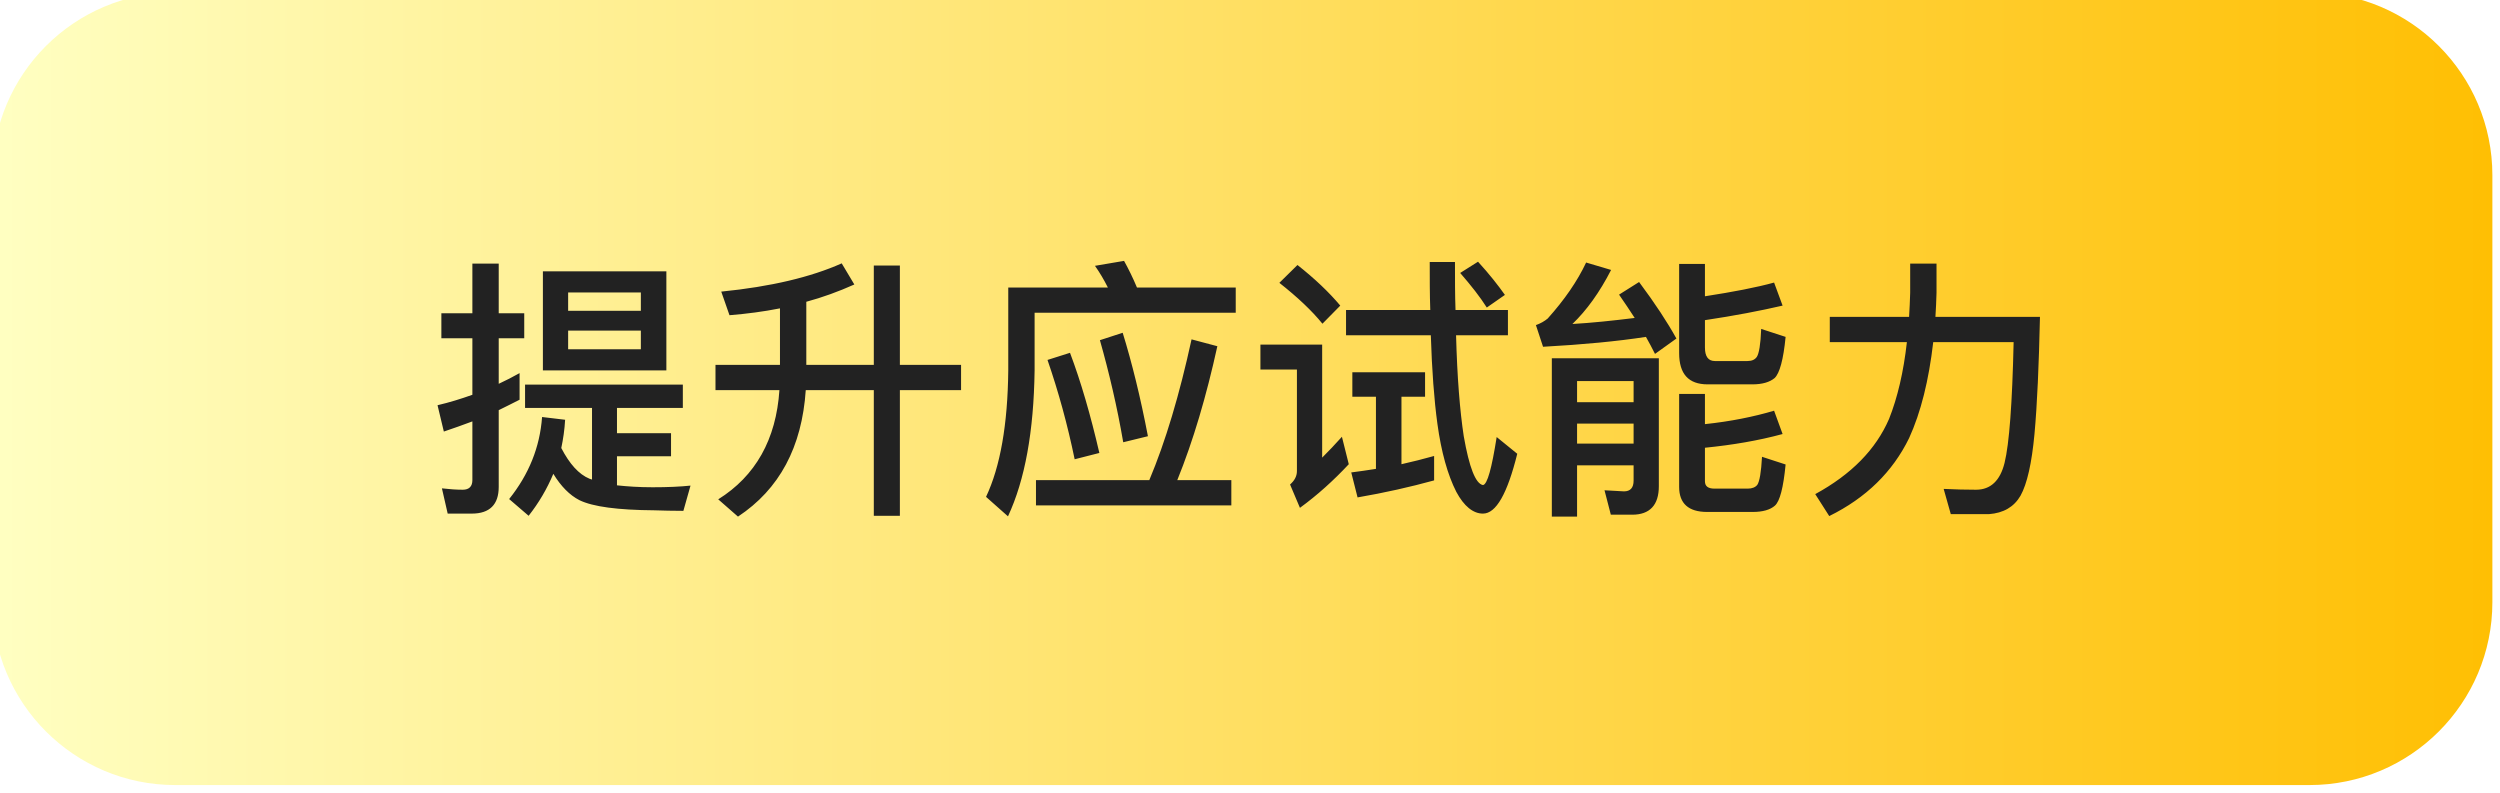
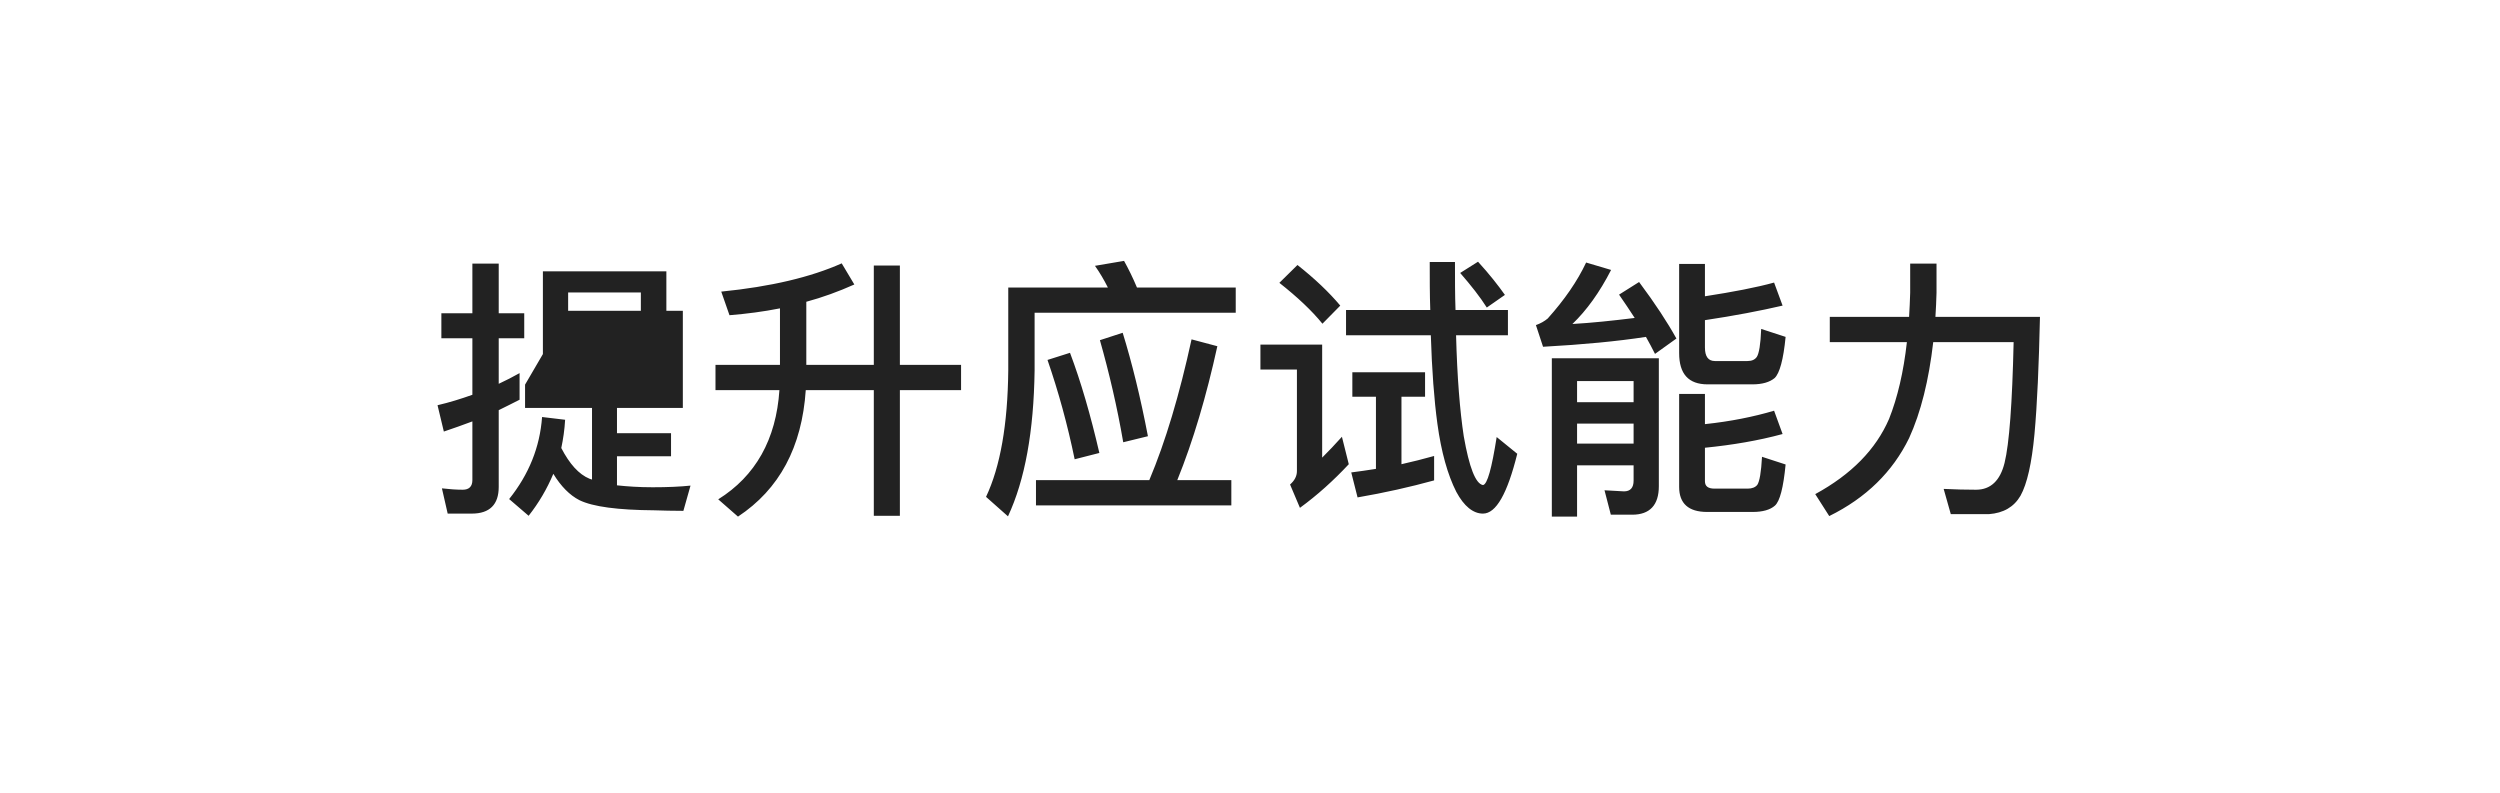
<svg xmlns="http://www.w3.org/2000/svg" width="164" height="52" viewBox="0 0 164 52" fill="none">
  <g id="Group 4252">
    <g id="Rectangle 6928" filter="url(#filter0_ii_2608_5309)">
-       <path d="M0 12C0 5.373 5.373 0 12 0H152C158.627 0 164 5.373 164 12V40C164 46.627 158.627 52 152 52H12C5.373 52 0 46.627 0 40V12Z" fill="url(#paint0_linear_2608_5309)" />
-     </g>
-     <path id="æååºè¯è½å" d="M30.952 33.692H29.368L28.99 32.036C29.458 32.09 29.926 32.126 30.358 32.126C30.772 32.126 30.988 31.91 30.988 31.496V27.644C30.376 27.878 29.746 28.094 29.116 28.31L28.702 26.582C29.476 26.402 30.232 26.168 30.988 25.898V22.19H28.954V20.552H30.988V17.294H32.716V20.552H34.39V22.19H32.716V25.178C33.184 24.962 33.634 24.728 34.084 24.476V26.222C33.616 26.456 33.166 26.69 32.716 26.906V31.946C32.716 33.098 32.122 33.692 30.952 33.692ZM35.614 17.798H43.714V24.296H35.614V17.798ZM42.04 22.91V21.686H37.27V22.91H42.04ZM37.27 20.39H42.04V19.184H37.27V20.39ZM34.444 25.232H44.794V26.762H40.474V28.418H44.02V29.93H40.474V31.838C41.14 31.91 41.914 31.964 42.814 31.964C43.786 31.964 44.614 31.928 45.298 31.856L44.83 33.512C44.128 33.512 43.498 33.494 42.922 33.476C40.528 33.458 38.89 33.242 38.008 32.81C37.378 32.486 36.802 31.91 36.298 31.082C35.884 32.072 35.344 32.99 34.678 33.836L33.4 32.738C34.696 31.118 35.416 29.336 35.56 27.356L37.072 27.536C37.036 28.184 36.946 28.796 36.82 29.39C37.36 30.434 37.972 31.118 38.674 31.406L38.836 31.46V26.762H34.444V25.232ZM55.216 17.276L56.044 18.662C55 19.13 53.956 19.508 52.894 19.796V23.936H57.322V17.42H59.032V23.936H63.046V25.592H59.032V33.836H57.322V25.592H52.858C52.606 29.336 51.13 32.09 48.412 33.89L47.116 32.756C49.564 31.226 50.914 28.832 51.13 25.592H46.936V23.936H51.166V20.228C50.086 20.444 48.97 20.588 47.854 20.678L47.314 19.13C50.572 18.806 53.2 18.176 55.216 17.276ZM67.96 31.496H75.394C76.456 28.976 77.374 25.898 78.166 22.262L79.858 22.712C79.138 25.988 78.274 28.922 77.23 31.496H80.776V33.152H67.96V31.496ZM70.192 23.144C70.912 25.052 71.542 27.23 72.118 29.714L70.498 30.128C70.03 27.86 69.436 25.7 68.716 23.612L70.192 23.144ZM73.648 21.83C74.26 23.81 74.818 26.078 75.304 28.616L73.684 29.012C73.288 26.708 72.766 24.476 72.154 22.316L73.648 21.83ZM73.738 17.114C74.026 17.636 74.314 18.212 74.584 18.86H81.064V20.516H67.87V24.296C67.816 28.292 67.24 31.478 66.124 33.872L64.684 32.594C65.62 30.614 66.106 27.842 66.142 24.296V18.86H72.676C72.424 18.356 72.136 17.87 71.83 17.438L73.738 17.114ZM90.262 26.024H88.714V24.422H93.484V26.024H91.936V30.452C92.656 30.29 93.376 30.11 94.078 29.912V31.514C92.512 31.946 90.838 32.324 89.056 32.63L88.642 30.992C89.182 30.92 89.722 30.848 90.262 30.758V26.024ZM97.282 33.692C96.634 33.692 96.04 33.206 95.536 32.27C94.96 31.136 94.546 29.642 94.294 27.806C94.078 26.222 93.934 24.296 93.862 21.992H88.3V20.336H93.826C93.79 19.328 93.79 18.266 93.79 17.186H95.446C95.446 18.302 95.446 19.346 95.482 20.336H98.92V21.992H95.518C95.59 24.746 95.77 26.96 96.022 28.616C96.382 30.668 96.796 31.73 97.282 31.82C97.57 31.784 97.858 30.722 98.182 28.67L99.532 29.768C98.884 32.378 98.146 33.692 97.282 33.692ZM96.958 17.168C97.714 17.996 98.29 18.734 98.722 19.346L97.534 20.174C97.102 19.49 96.508 18.734 95.788 17.906L96.958 17.168ZM85.114 17.384C86.23 18.266 87.166 19.148 87.922 20.048L86.752 21.236C86.068 20.39 85.114 19.49 83.926 18.554L85.114 17.384ZM82.684 22.604H86.734V30.02C87.148 29.606 87.58 29.156 88.03 28.652L88.48 30.452C87.472 31.532 86.41 32.486 85.276 33.314L84.628 31.784C84.916 31.532 85.078 31.244 85.078 30.902V24.242H82.684V22.604ZM103.456 27.788V29.102H107.164V27.788H103.456ZM107.164 26.384V24.998H103.456V26.384H107.164ZM103.456 30.524V33.89H101.8V23.504H108.82V31.892C108.82 33.134 108.226 33.764 107.074 33.764H105.67L105.256 32.162L106.534 32.234C106.948 32.234 107.164 32 107.164 31.532V30.524H103.456ZM114.958 25.214H112.024C110.764 25.214 110.152 24.53 110.152 23.162V17.312H111.844V19.436C113.698 19.148 115.21 18.86 116.38 18.536L116.938 20.048C115.462 20.39 113.77 20.714 111.844 21.002V22.802C111.844 23.378 112.06 23.684 112.492 23.684H114.634C114.922 23.684 115.12 23.594 115.246 23.414C115.39 23.198 115.498 22.586 115.534 21.578L117.136 22.1C116.992 23.594 116.74 24.494 116.416 24.8C116.092 25.07 115.606 25.214 114.958 25.214ZM111.844 29.372V31.568C111.844 31.892 112.042 32.054 112.474 32.054H114.652C114.94 32.054 115.156 31.964 115.282 31.802C115.426 31.586 115.534 30.974 115.588 29.966L117.136 30.47C116.992 31.982 116.758 32.882 116.434 33.17C116.128 33.44 115.642 33.584 114.976 33.584H111.988C110.764 33.584 110.152 33.026 110.152 31.946V25.844H111.844V27.824C113.536 27.644 115.048 27.338 116.38 26.942L116.938 28.472C115.354 28.904 113.644 29.192 111.844 29.372ZM107.524 18.5C108.586 19.922 109.396 21.164 109.972 22.208L108.568 23.216C108.388 22.856 108.19 22.478 107.974 22.1C106.102 22.388 103.852 22.604 101.224 22.748L100.756 21.326C101.062 21.218 101.314 21.074 101.53 20.894C102.628 19.67 103.474 18.446 104.05 17.222L105.688 17.708C104.932 19.184 104.086 20.354 103.15 21.254C104.41 21.182 105.778 21.038 107.236 20.858C106.912 20.354 106.57 19.85 106.21 19.328L107.524 18.5ZM125.308 17.294H127.036V19.202C127.018 19.742 127 20.264 126.964 20.786H133.822C133.75 23.954 133.642 26.51 133.462 28.472C133.282 30.398 132.976 31.748 132.544 32.522C132.112 33.26 131.428 33.656 130.474 33.728H127.972L127.504 32.072C128.26 32.108 128.962 32.126 129.628 32.126C130.582 32.126 131.212 31.532 131.5 30.362C131.806 29.12 132.004 26.474 132.094 22.442H126.82C126.532 24.944 126.01 27.05 125.236 28.742C124.156 30.956 122.41 32.666 119.998 33.854L119.08 32.414C121.456 31.118 123.058 29.48 123.922 27.482C124.48 26.078 124.876 24.386 125.092 22.442H120.034V20.786H125.236C125.272 20.246 125.29 19.724 125.308 19.202V17.294Z" fill="#222222" />
+       </g>
+     <path id="æååºè¯è½å" d="M30.952 33.692H29.368L28.99 32.036C29.458 32.09 29.926 32.126 30.358 32.126C30.772 32.126 30.988 31.91 30.988 31.496V27.644C30.376 27.878 29.746 28.094 29.116 28.31L28.702 26.582C29.476 26.402 30.232 26.168 30.988 25.898V22.19H28.954V20.552H30.988V17.294H32.716V20.552H34.39V22.19H32.716V25.178C33.184 24.962 33.634 24.728 34.084 24.476V26.222C33.616 26.456 33.166 26.69 32.716 26.906V31.946C32.716 33.098 32.122 33.692 30.952 33.692ZM35.614 17.798H43.714V24.296H35.614V17.798ZM42.04 22.91V21.686H37.27V22.91H42.04ZM37.27 20.39H42.04V19.184H37.27V20.39ZH44.794V26.762H40.474V28.418H44.02V29.93H40.474V31.838C41.14 31.91 41.914 31.964 42.814 31.964C43.786 31.964 44.614 31.928 45.298 31.856L44.83 33.512C44.128 33.512 43.498 33.494 42.922 33.476C40.528 33.458 38.89 33.242 38.008 32.81C37.378 32.486 36.802 31.91 36.298 31.082C35.884 32.072 35.344 32.99 34.678 33.836L33.4 32.738C34.696 31.118 35.416 29.336 35.56 27.356L37.072 27.536C37.036 28.184 36.946 28.796 36.82 29.39C37.36 30.434 37.972 31.118 38.674 31.406L38.836 31.46V26.762H34.444V25.232ZM55.216 17.276L56.044 18.662C55 19.13 53.956 19.508 52.894 19.796V23.936H57.322V17.42H59.032V23.936H63.046V25.592H59.032V33.836H57.322V25.592H52.858C52.606 29.336 51.13 32.09 48.412 33.89L47.116 32.756C49.564 31.226 50.914 28.832 51.13 25.592H46.936V23.936H51.166V20.228C50.086 20.444 48.97 20.588 47.854 20.678L47.314 19.13C50.572 18.806 53.2 18.176 55.216 17.276ZM67.96 31.496H75.394C76.456 28.976 77.374 25.898 78.166 22.262L79.858 22.712C79.138 25.988 78.274 28.922 77.23 31.496H80.776V33.152H67.96V31.496ZM70.192 23.144C70.912 25.052 71.542 27.23 72.118 29.714L70.498 30.128C70.03 27.86 69.436 25.7 68.716 23.612L70.192 23.144ZM73.648 21.83C74.26 23.81 74.818 26.078 75.304 28.616L73.684 29.012C73.288 26.708 72.766 24.476 72.154 22.316L73.648 21.83ZM73.738 17.114C74.026 17.636 74.314 18.212 74.584 18.86H81.064V20.516H67.87V24.296C67.816 28.292 67.24 31.478 66.124 33.872L64.684 32.594C65.62 30.614 66.106 27.842 66.142 24.296V18.86H72.676C72.424 18.356 72.136 17.87 71.83 17.438L73.738 17.114ZM90.262 26.024H88.714V24.422H93.484V26.024H91.936V30.452C92.656 30.29 93.376 30.11 94.078 29.912V31.514C92.512 31.946 90.838 32.324 89.056 32.63L88.642 30.992C89.182 30.92 89.722 30.848 90.262 30.758V26.024ZM97.282 33.692C96.634 33.692 96.04 33.206 95.536 32.27C94.96 31.136 94.546 29.642 94.294 27.806C94.078 26.222 93.934 24.296 93.862 21.992H88.3V20.336H93.826C93.79 19.328 93.79 18.266 93.79 17.186H95.446C95.446 18.302 95.446 19.346 95.482 20.336H98.92V21.992H95.518C95.59 24.746 95.77 26.96 96.022 28.616C96.382 30.668 96.796 31.73 97.282 31.82C97.57 31.784 97.858 30.722 98.182 28.67L99.532 29.768C98.884 32.378 98.146 33.692 97.282 33.692ZM96.958 17.168C97.714 17.996 98.29 18.734 98.722 19.346L97.534 20.174C97.102 19.49 96.508 18.734 95.788 17.906L96.958 17.168ZM85.114 17.384C86.23 18.266 87.166 19.148 87.922 20.048L86.752 21.236C86.068 20.39 85.114 19.49 83.926 18.554L85.114 17.384ZM82.684 22.604H86.734V30.02C87.148 29.606 87.58 29.156 88.03 28.652L88.48 30.452C87.472 31.532 86.41 32.486 85.276 33.314L84.628 31.784C84.916 31.532 85.078 31.244 85.078 30.902V24.242H82.684V22.604ZM103.456 27.788V29.102H107.164V27.788H103.456ZM107.164 26.384V24.998H103.456V26.384H107.164ZM103.456 30.524V33.89H101.8V23.504H108.82V31.892C108.82 33.134 108.226 33.764 107.074 33.764H105.67L105.256 32.162L106.534 32.234C106.948 32.234 107.164 32 107.164 31.532V30.524H103.456ZM114.958 25.214H112.024C110.764 25.214 110.152 24.53 110.152 23.162V17.312H111.844V19.436C113.698 19.148 115.21 18.86 116.38 18.536L116.938 20.048C115.462 20.39 113.77 20.714 111.844 21.002V22.802C111.844 23.378 112.06 23.684 112.492 23.684H114.634C114.922 23.684 115.12 23.594 115.246 23.414C115.39 23.198 115.498 22.586 115.534 21.578L117.136 22.1C116.992 23.594 116.74 24.494 116.416 24.8C116.092 25.07 115.606 25.214 114.958 25.214ZM111.844 29.372V31.568C111.844 31.892 112.042 32.054 112.474 32.054H114.652C114.94 32.054 115.156 31.964 115.282 31.802C115.426 31.586 115.534 30.974 115.588 29.966L117.136 30.47C116.992 31.982 116.758 32.882 116.434 33.17C116.128 33.44 115.642 33.584 114.976 33.584H111.988C110.764 33.584 110.152 33.026 110.152 31.946V25.844H111.844V27.824C113.536 27.644 115.048 27.338 116.38 26.942L116.938 28.472C115.354 28.904 113.644 29.192 111.844 29.372ZM107.524 18.5C108.586 19.922 109.396 21.164 109.972 22.208L108.568 23.216C108.388 22.856 108.19 22.478 107.974 22.1C106.102 22.388 103.852 22.604 101.224 22.748L100.756 21.326C101.062 21.218 101.314 21.074 101.53 20.894C102.628 19.67 103.474 18.446 104.05 17.222L105.688 17.708C104.932 19.184 104.086 20.354 103.15 21.254C104.41 21.182 105.778 21.038 107.236 20.858C106.912 20.354 106.57 19.85 106.21 19.328L107.524 18.5ZM125.308 17.294H127.036V19.202C127.018 19.742 127 20.264 126.964 20.786H133.822C133.75 23.954 133.642 26.51 133.462 28.472C133.282 30.398 132.976 31.748 132.544 32.522C132.112 33.26 131.428 33.656 130.474 33.728H127.972L127.504 32.072C128.26 32.108 128.962 32.126 129.628 32.126C130.582 32.126 131.212 31.532 131.5 30.362C131.806 29.12 132.004 26.474 132.094 22.442H126.82C126.532 24.944 126.01 27.05 125.236 28.742C124.156 30.956 122.41 32.666 119.998 33.854L119.08 32.414C121.456 31.118 123.058 29.48 123.922 27.482C124.48 26.078 124.876 24.386 125.092 22.442H120.034V20.786H125.236C125.272 20.246 125.29 19.724 125.308 19.202V17.294Z" fill="#222222" />
  </g>
  <defs>
    <filter id="filter0_ii_2608_5309" x="-1" y="-1" width="166" height="54" filterUnits="userSpaceOnUse" color-interpolation-filters="sRGB">
      <feFlood flood-opacity="0" result="BackgroundImageFix" />
      <feBlend mode="normal" in="SourceGraphic" in2="BackgroundImageFix" result="shape" />
      <feColorMatrix in="SourceAlpha" type="matrix" values="0 0 0 0 0 0 0 0 0 0 0 0 0 0 0 0 0 0 127 0" result="hardAlpha" />
      <feOffset dx="1" dy="1" />
      <feGaussianBlur stdDeviation="0.5" />
      <feComposite in2="hardAlpha" operator="arithmetic" k2="-1" k3="1" />
      <feColorMatrix type="matrix" values="0 0 0 0 1 0 0 0 0 1 0 0 0 0 1 0 0 0 0.9 0" />
      <feBlend mode="normal" in2="shape" result="effect1_innerShadow_2608_5309" />
      <feColorMatrix in="SourceAlpha" type="matrix" values="0 0 0 0 0 0 0 0 0 0 0 0 0 0 0 0 0 0 127 0" result="hardAlpha" />
      <feOffset dx="-1.5" dy="-1.5" />
      <feGaussianBlur stdDeviation="0.5" />
      <feComposite in2="hardAlpha" operator="arithmetic" k2="-1" k3="1" />
      <feColorMatrix type="matrix" values="0 0 0 0 1 0 0 0 0 0.792 0 0 0 0 0.145 0 0 0 1 0" />
      <feBlend mode="normal" in2="effect1_innerShadow_2608_5309" result="effect2_innerShadow_2608_5309" />
    </filter>
    <linearGradient id="paint0_linear_2608_5309" x1="0" y1="26" x2="164" y2="26" gradientUnits="userSpaceOnUse">
      <stop stop-color="#FFFFC2" />
      <stop offset="1" stop-color="#FFBF03" />
    </linearGradient>
  </defs>
</svg>